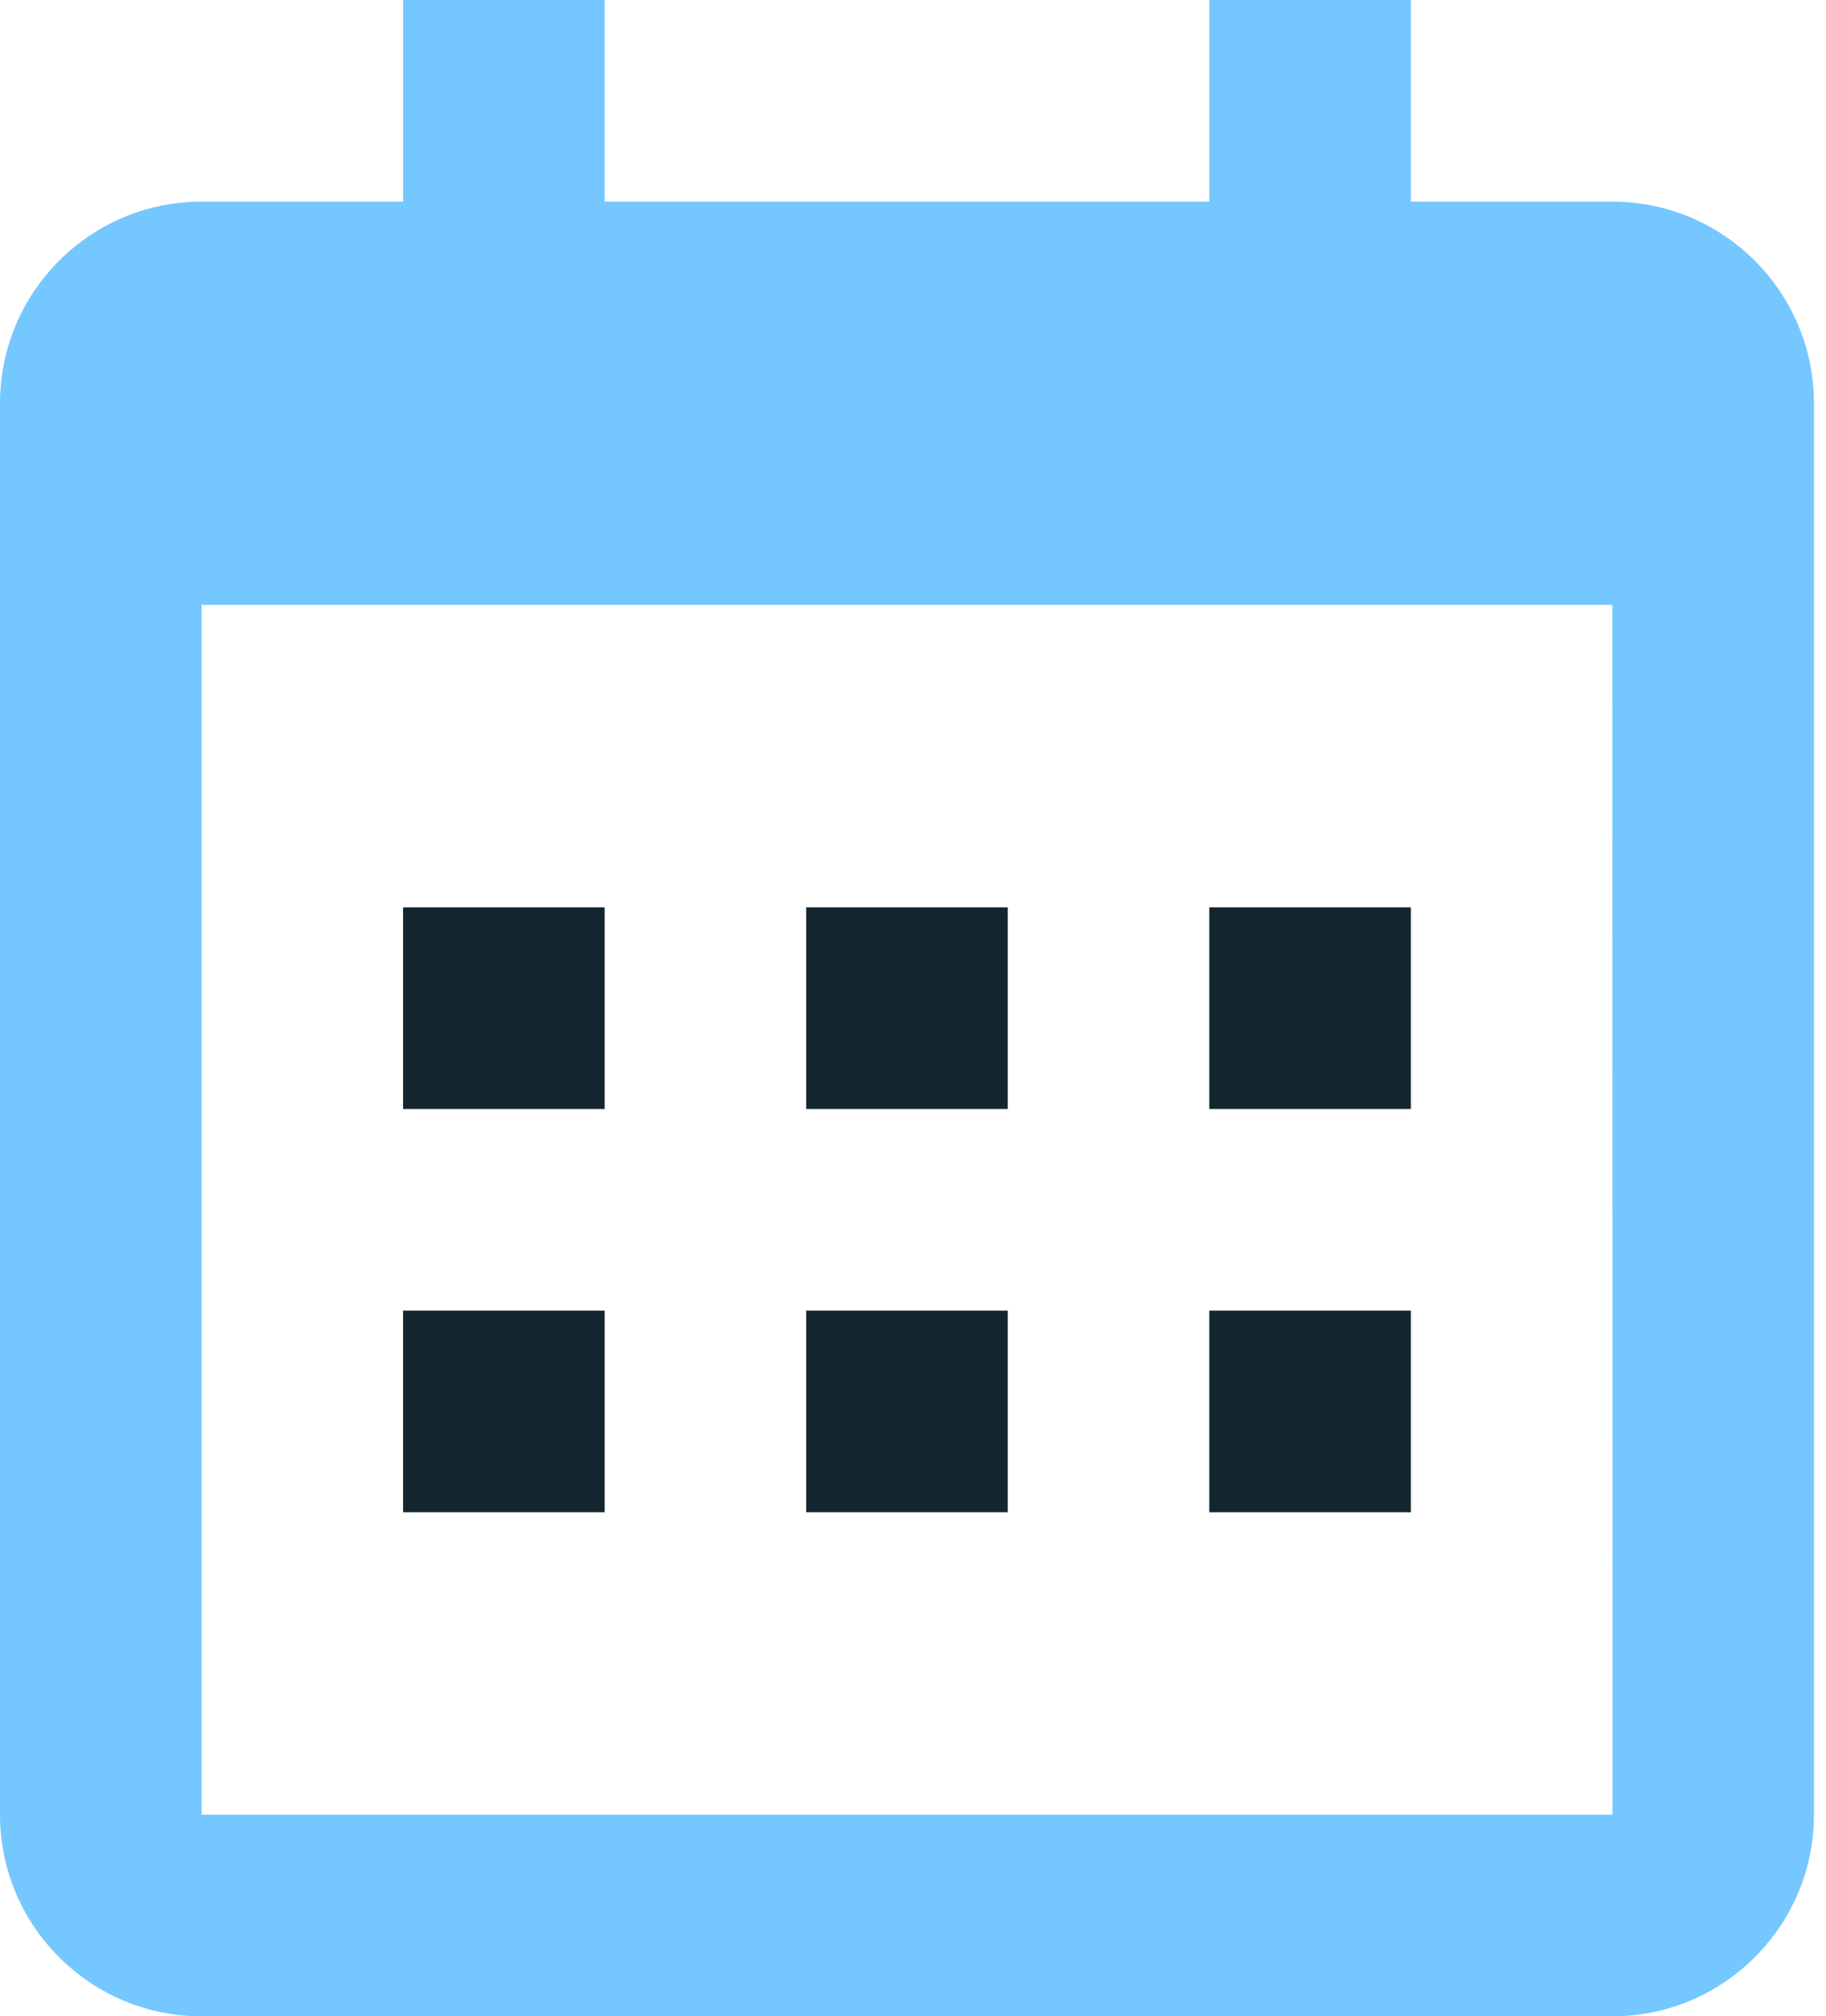
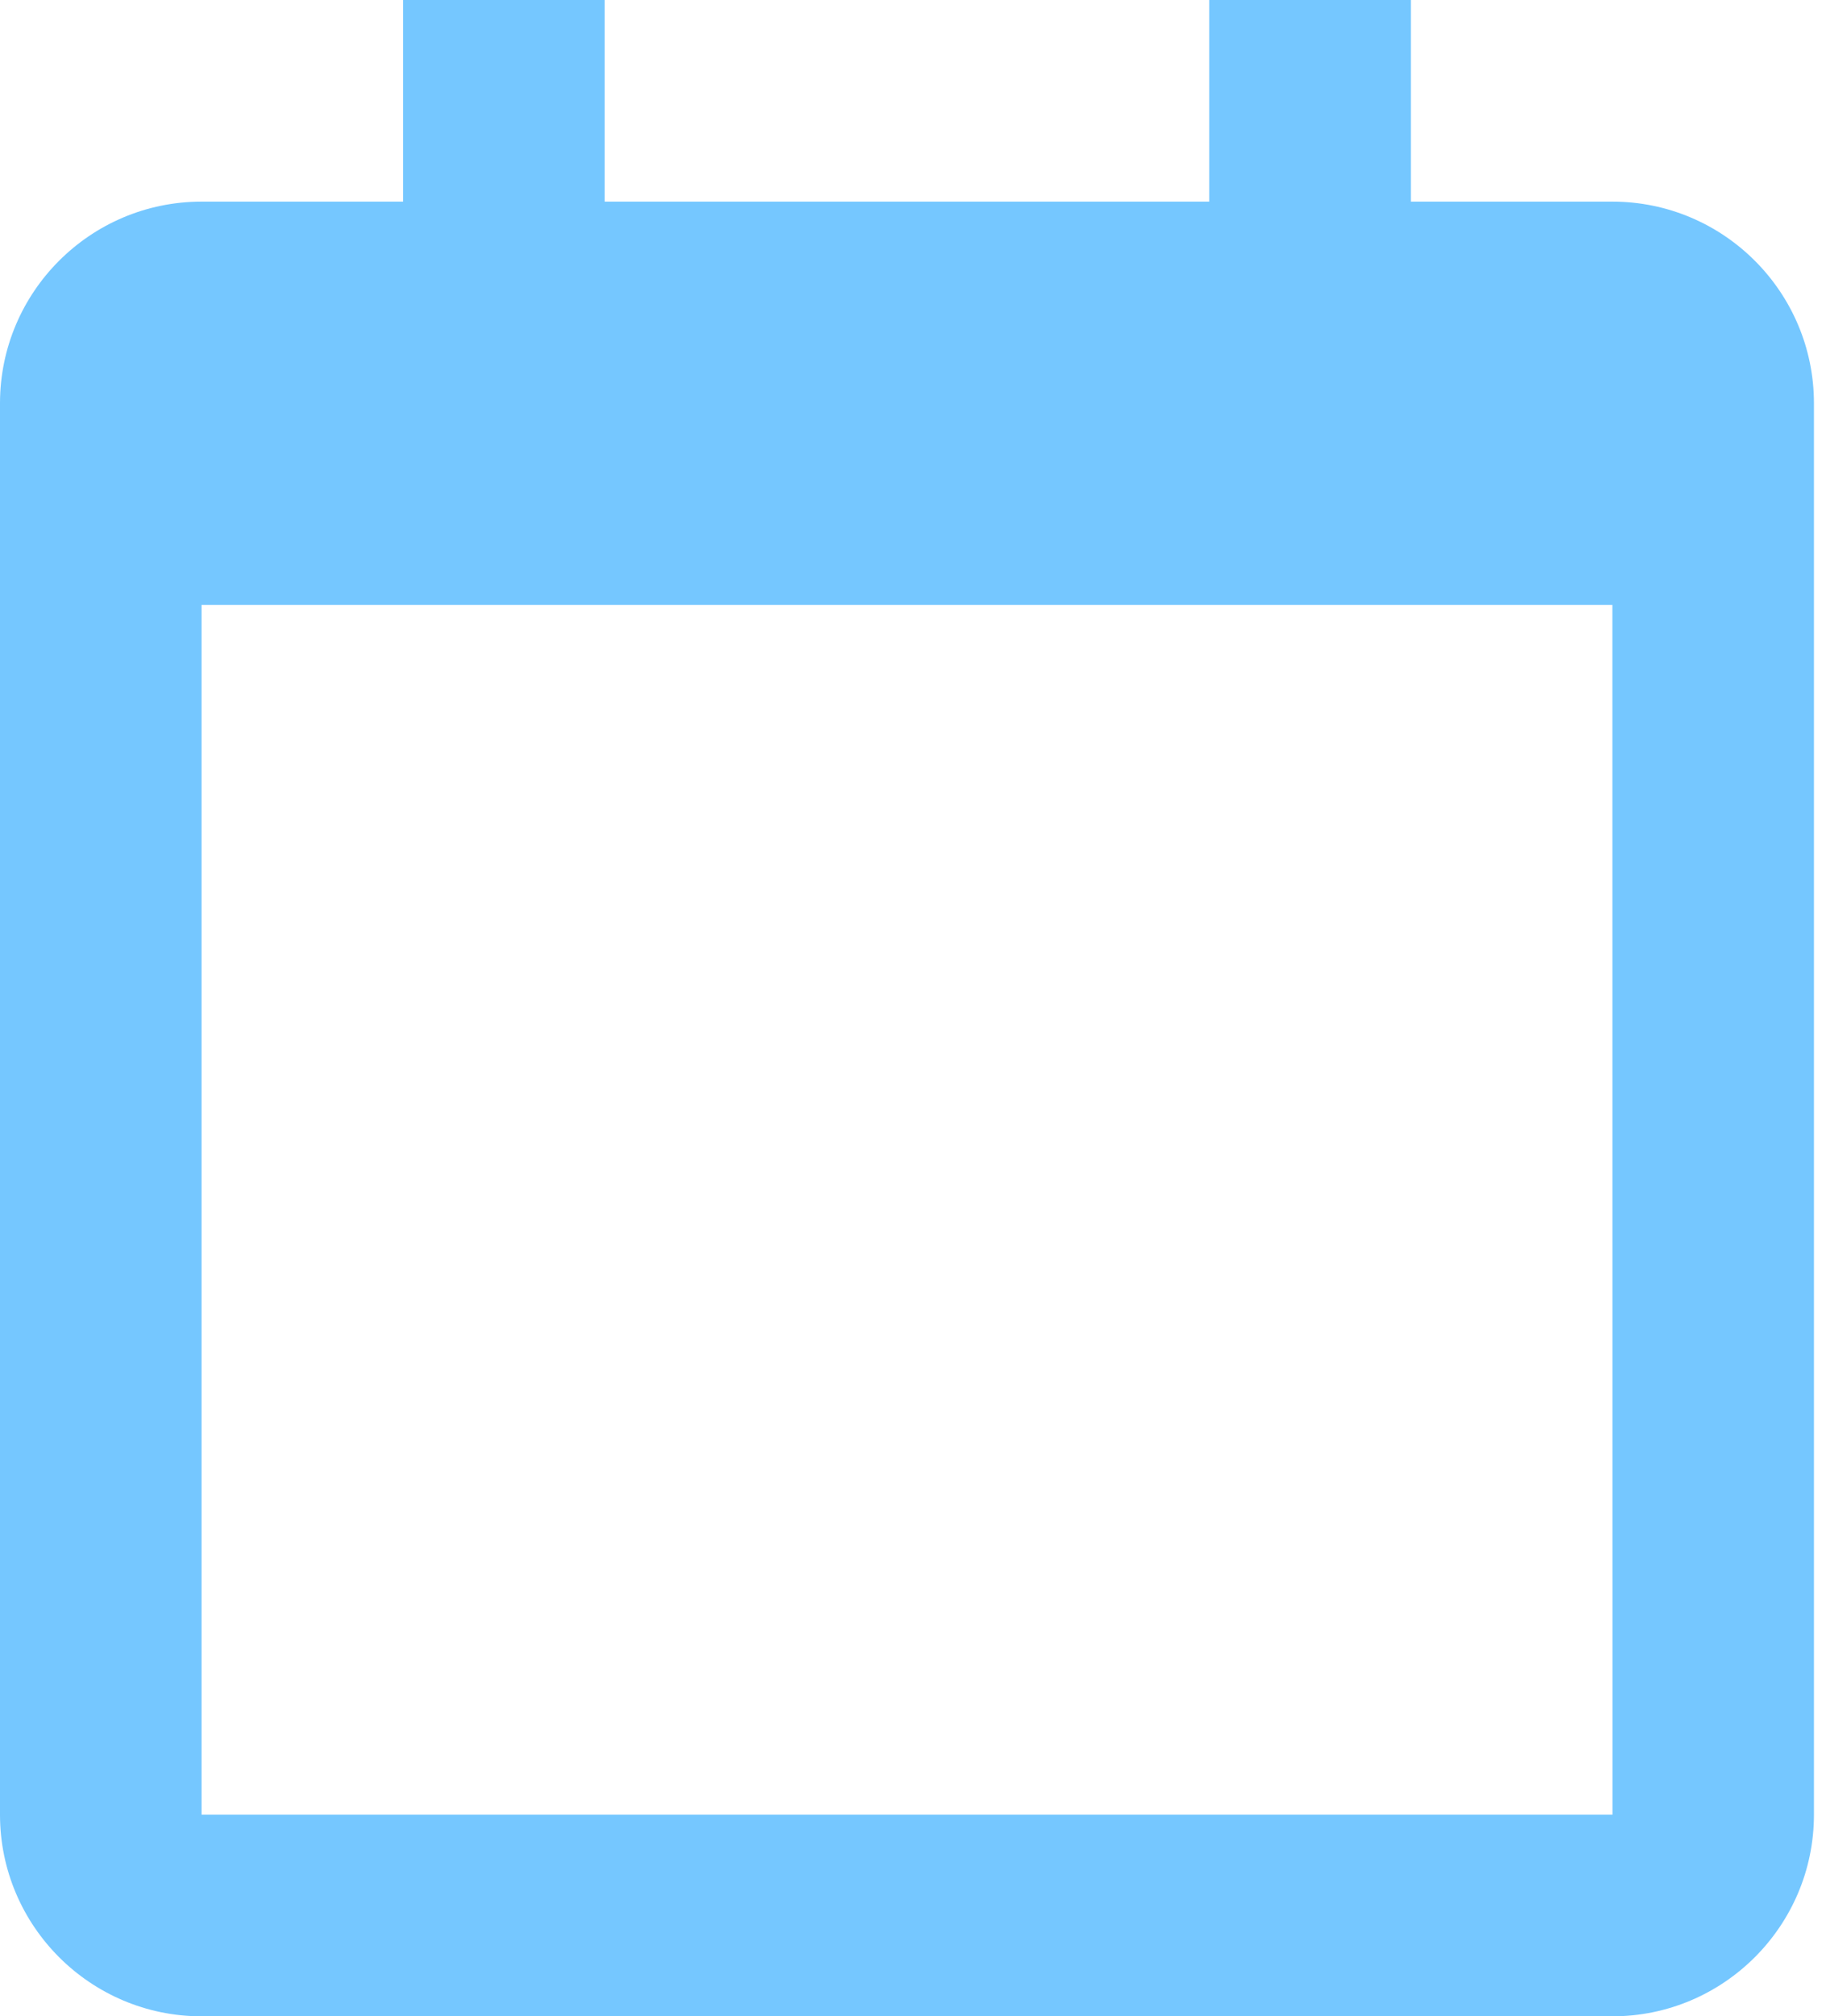
<svg xmlns="http://www.w3.org/2000/svg" width="106" height="117" viewBox="0 0 106 117" fill="none">
-   <path d="M23.4 52.65H35.1V64.35H23.4V52.65ZM23.4 76.05H35.1V87.75H23.4V76.05ZM46.8 52.65H58.5V64.35H46.8V52.65ZM46.8 76.05H58.5V87.75H46.8V76.05ZM70.2 52.65H81.9V64.35H70.2V52.65ZM70.2 76.05H81.9V87.75H70.2V76.05Z" fill="#13262F" />
  <path d="M11.7 117H93.6C100.052 117 105.3 111.752 105.3 105.3V23.4C105.3 16.947 100.052 11.7 93.6 11.7H81.9V0H70.2V11.7H35.1V0H23.4V11.7H11.7C5.247 11.7 0 16.947 0 23.4V105.3C0 111.752 5.247 117 11.7 117ZM93.6 35.1L93.606 105.3H11.7V35.1H93.6Z" fill="#75C7FF" />
</svg>